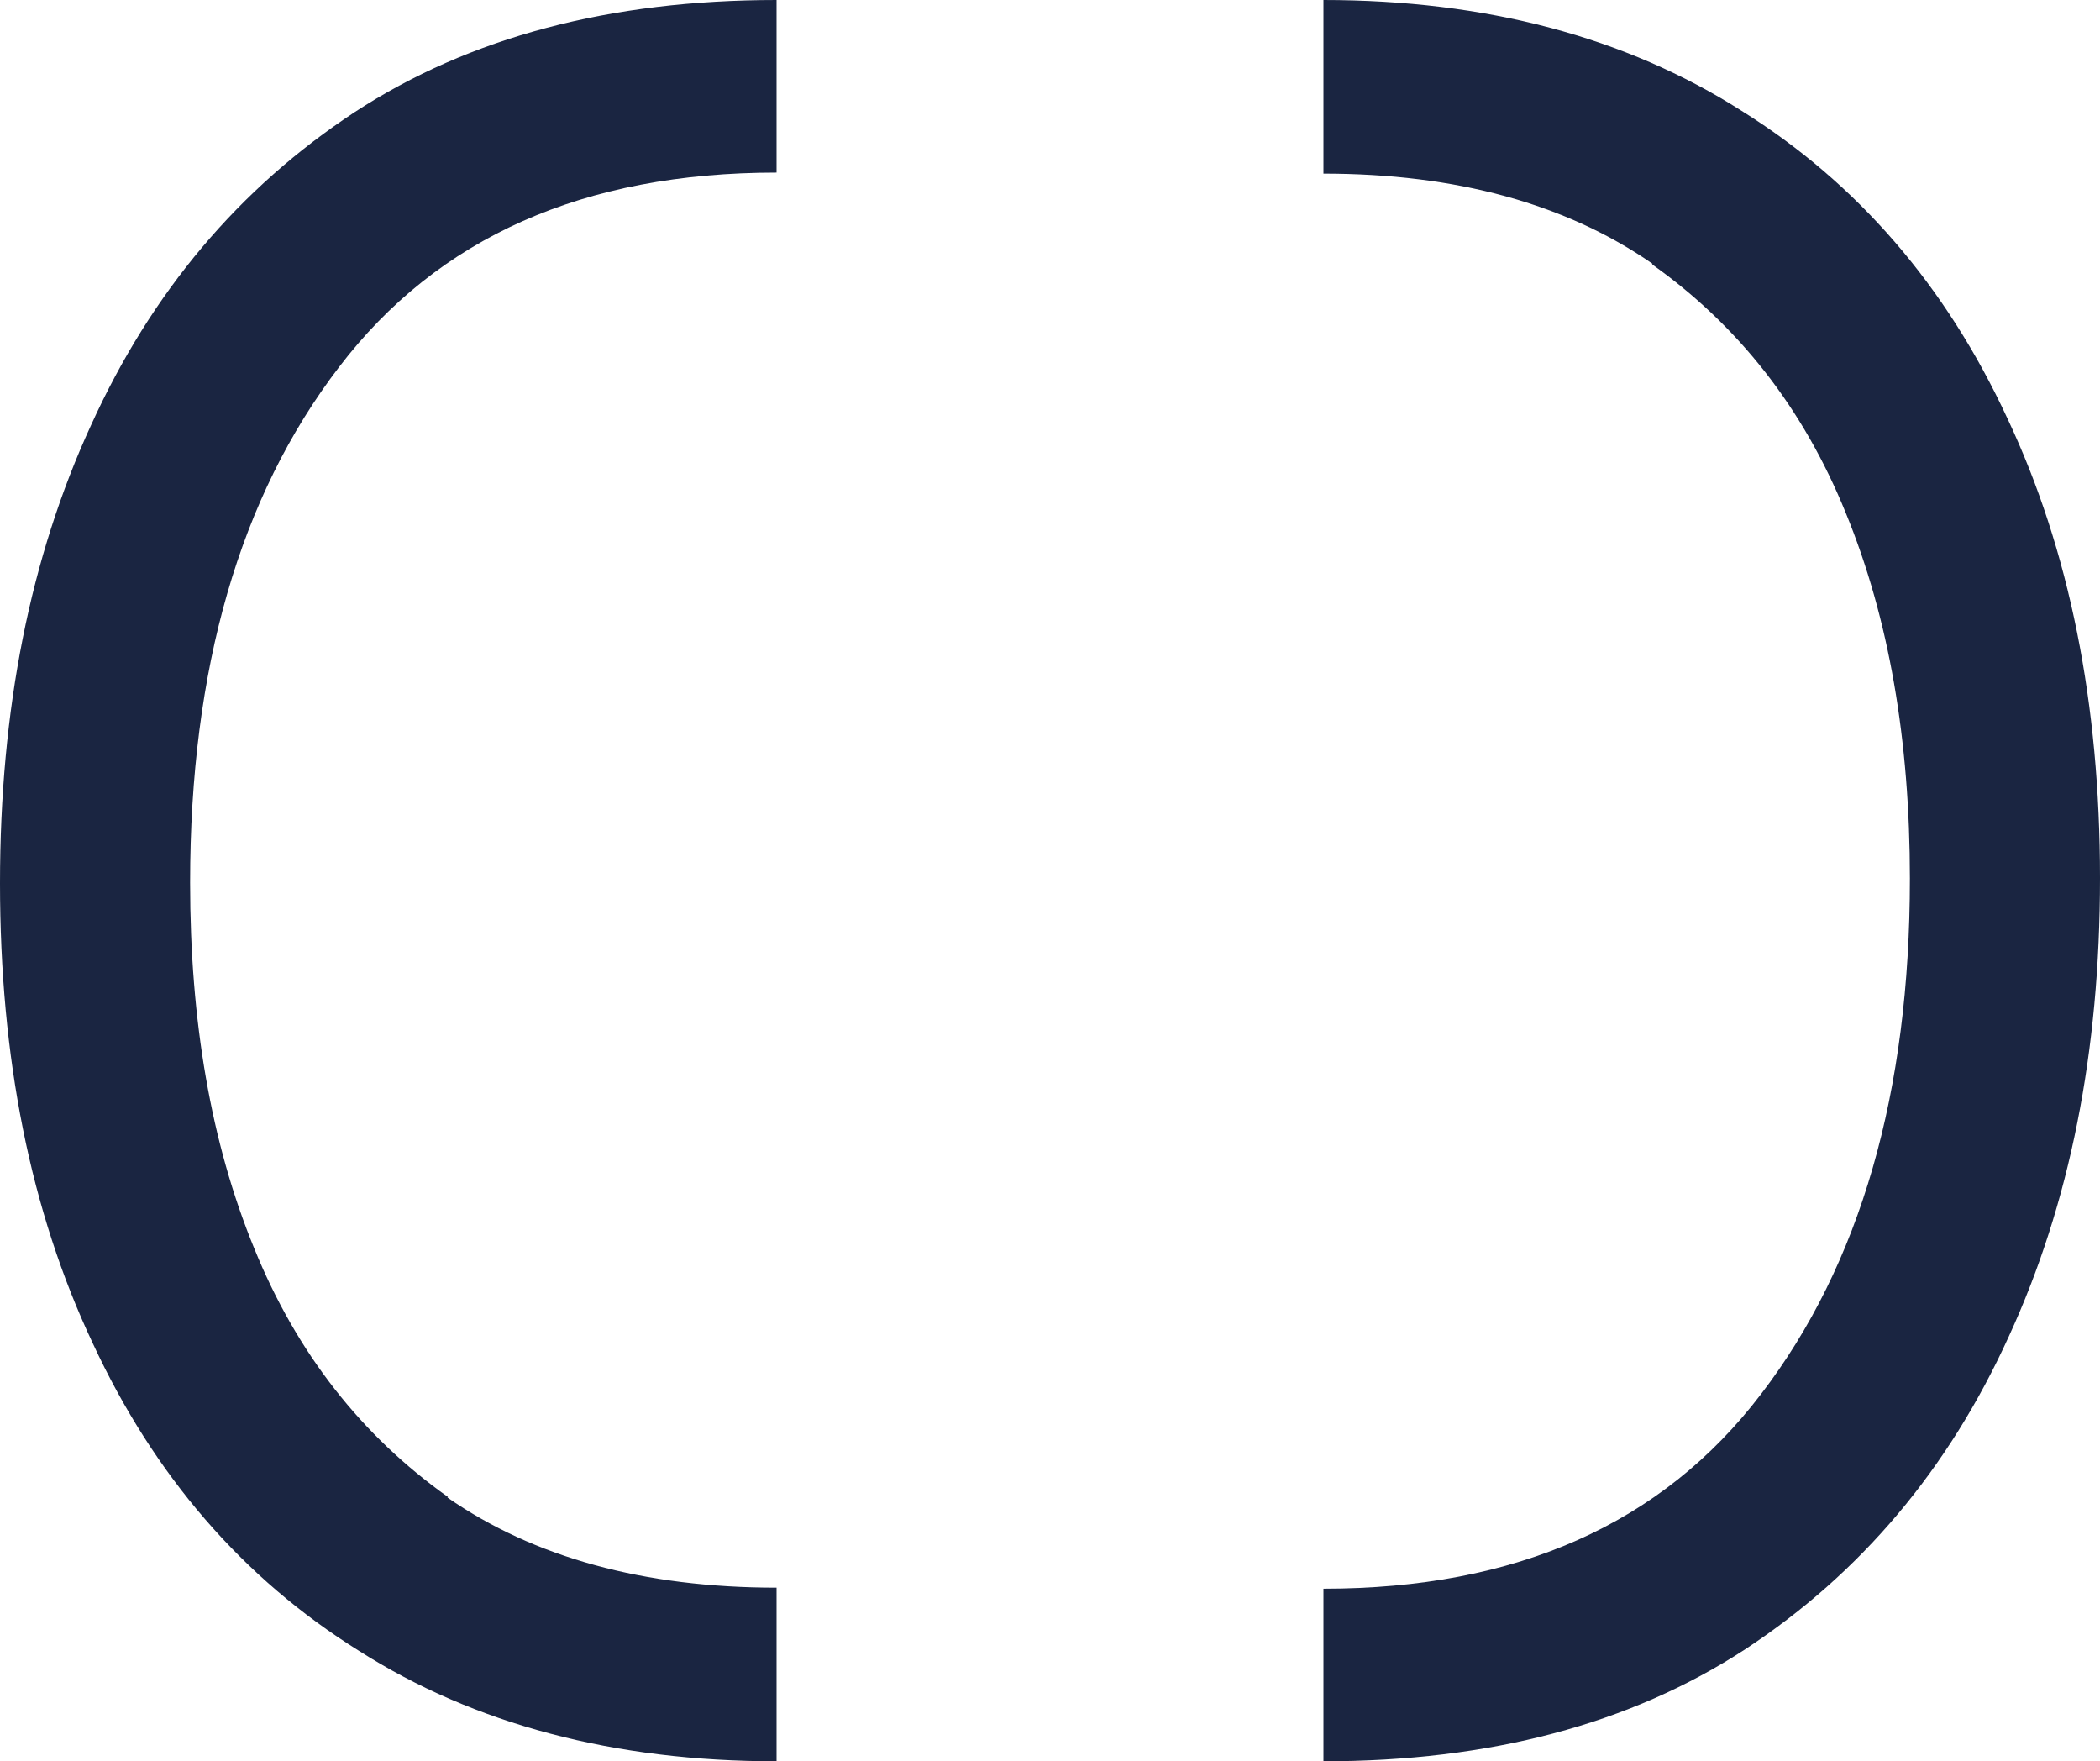
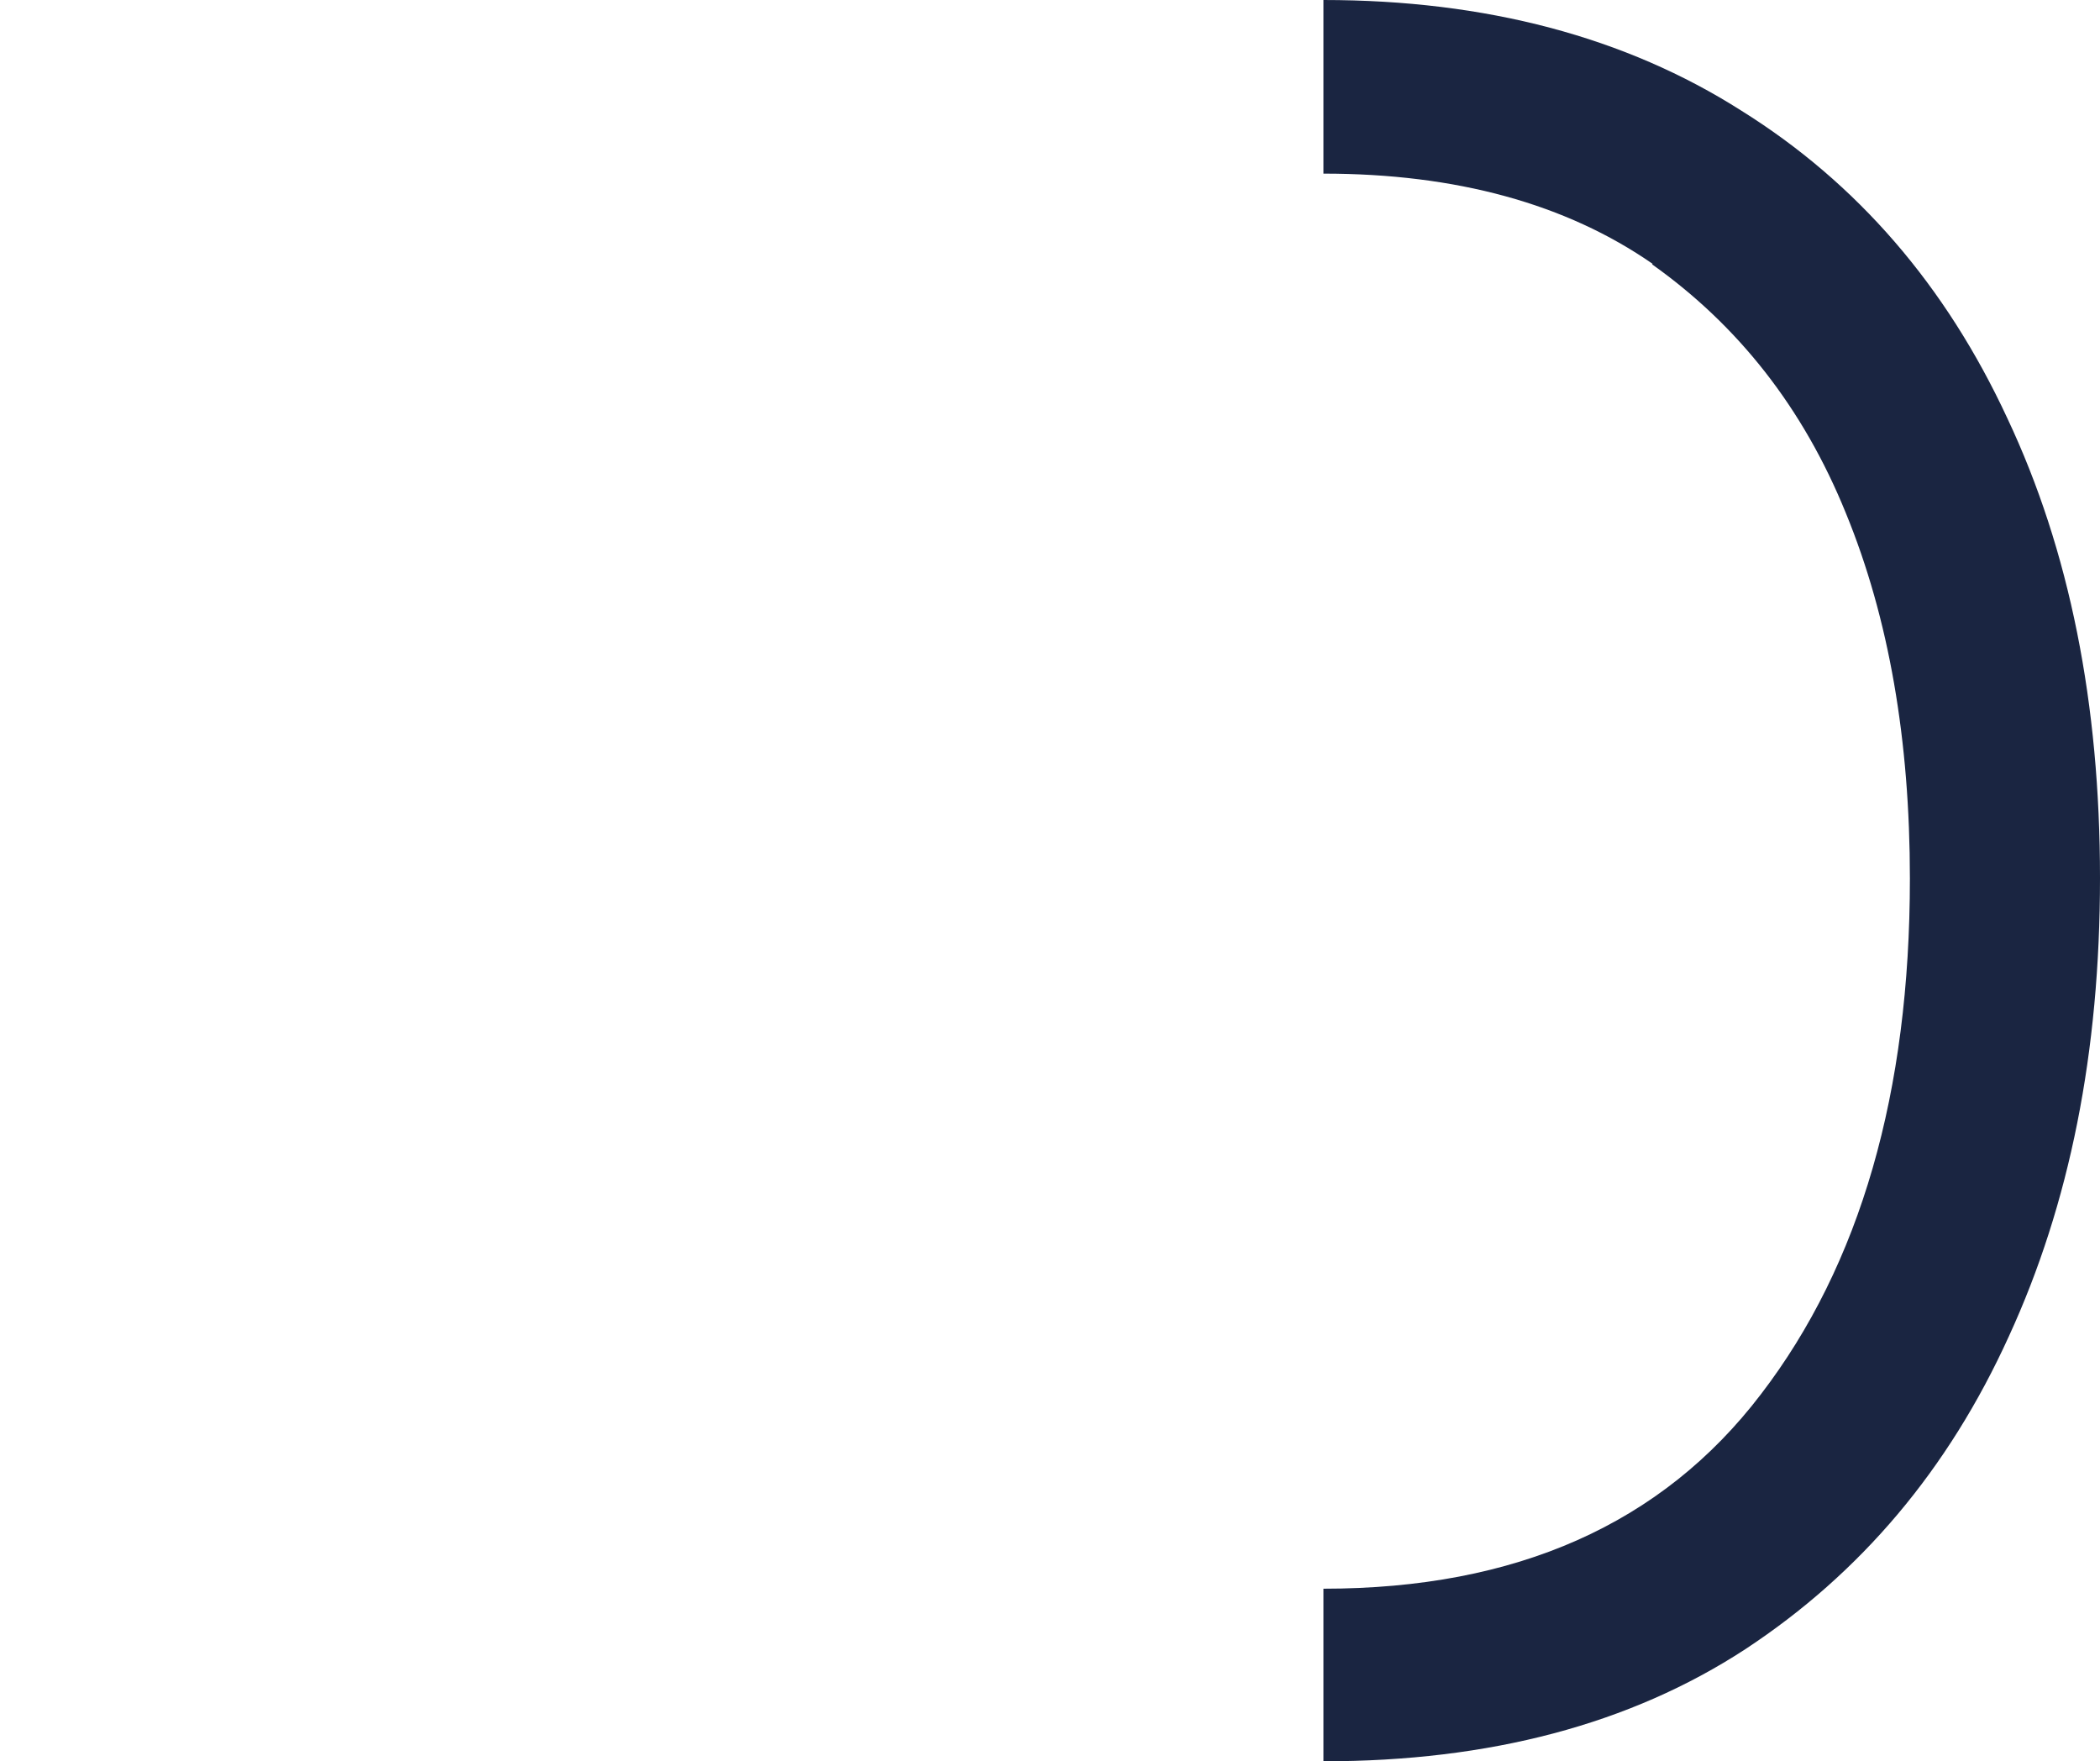
<svg xmlns="http://www.w3.org/2000/svg" width="384" height="322" viewBox="0 0 384 322" fill="none">
  <path d="M302.19 48.233C286.381 37.271 266.286 31.742 242 31.742V0C271.714 0 297.238 6.768 318.381 20.208C339.619 33.458 355.81 52.237 367.048 76.449C378.476 100.661 384 128.686 384 160.523C384 192.361 378.476 220.1 367.333 244.312C356.286 268.619 340.286 287.589 319.143 301.506C298.095 315.232 272.381 322 242 322V290.448C277.238 290.448 303.905 278.628 322 254.893C340.19 231.157 349.238 199.701 349.238 160.619C349.238 135.358 345.429 113.053 337.524 93.797C329.714 74.542 317.81 59.481 302.095 48.329L302.19 48.233Z" fill="#1A2541" />
-   <path d="M81.809 273.767C97.619 284.729 117.714 290.258 142 290.258L142 322C112.286 322 86.762 315.232 65.619 301.792C44.381 288.542 28.191 269.763 16.952 245.551C5.524 221.339 -1.43811e-05 193.314 -1.15977e-05 161.477C-8.81439e-06 129.639 5.524 101.9 16.667 77.688C27.714 53.381 43.714 34.411 64.857 20.494C85.905 6.768 111.619 1.04487e-05 142 1.31047e-05L142 31.552C106.762 31.552 80.095 43.372 62 67.107C43.809 90.843 34.762 122.299 34.762 161.381C34.762 186.642 38.571 208.947 46.476 228.202C54.286 247.458 66.191 262.519 81.905 273.671L81.809 273.767Z" fill="#1A2541" />
</svg>